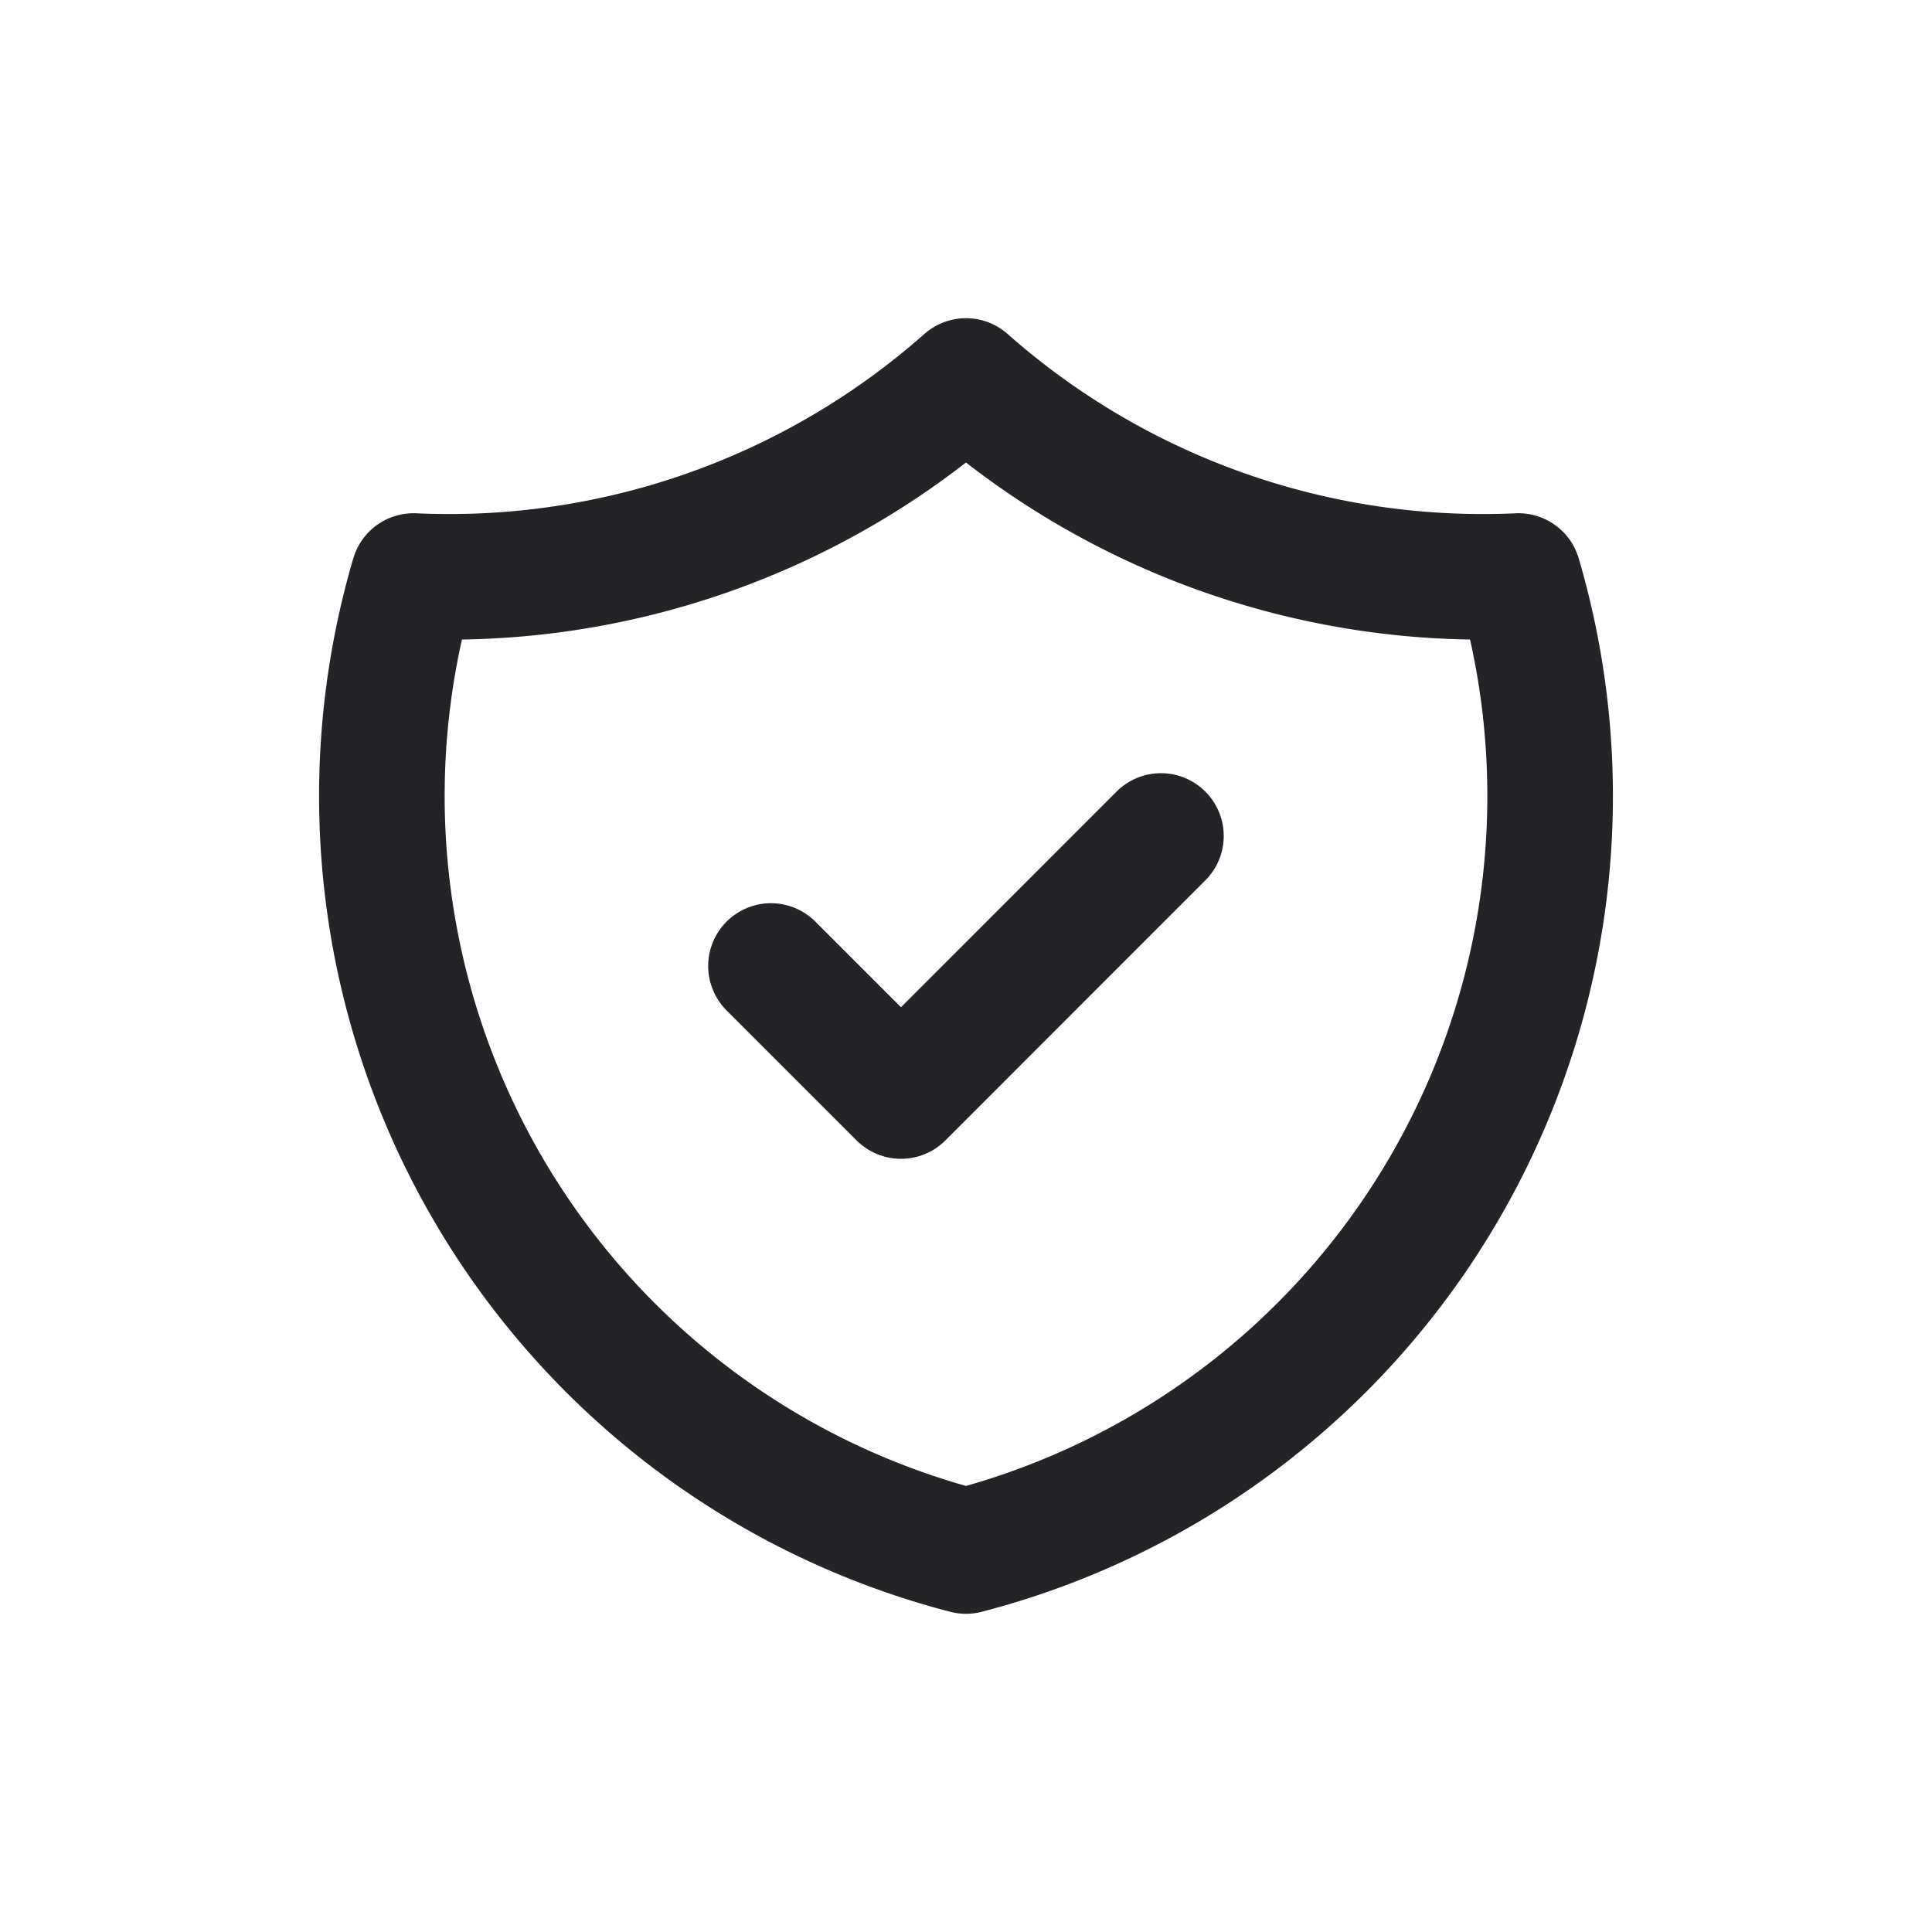
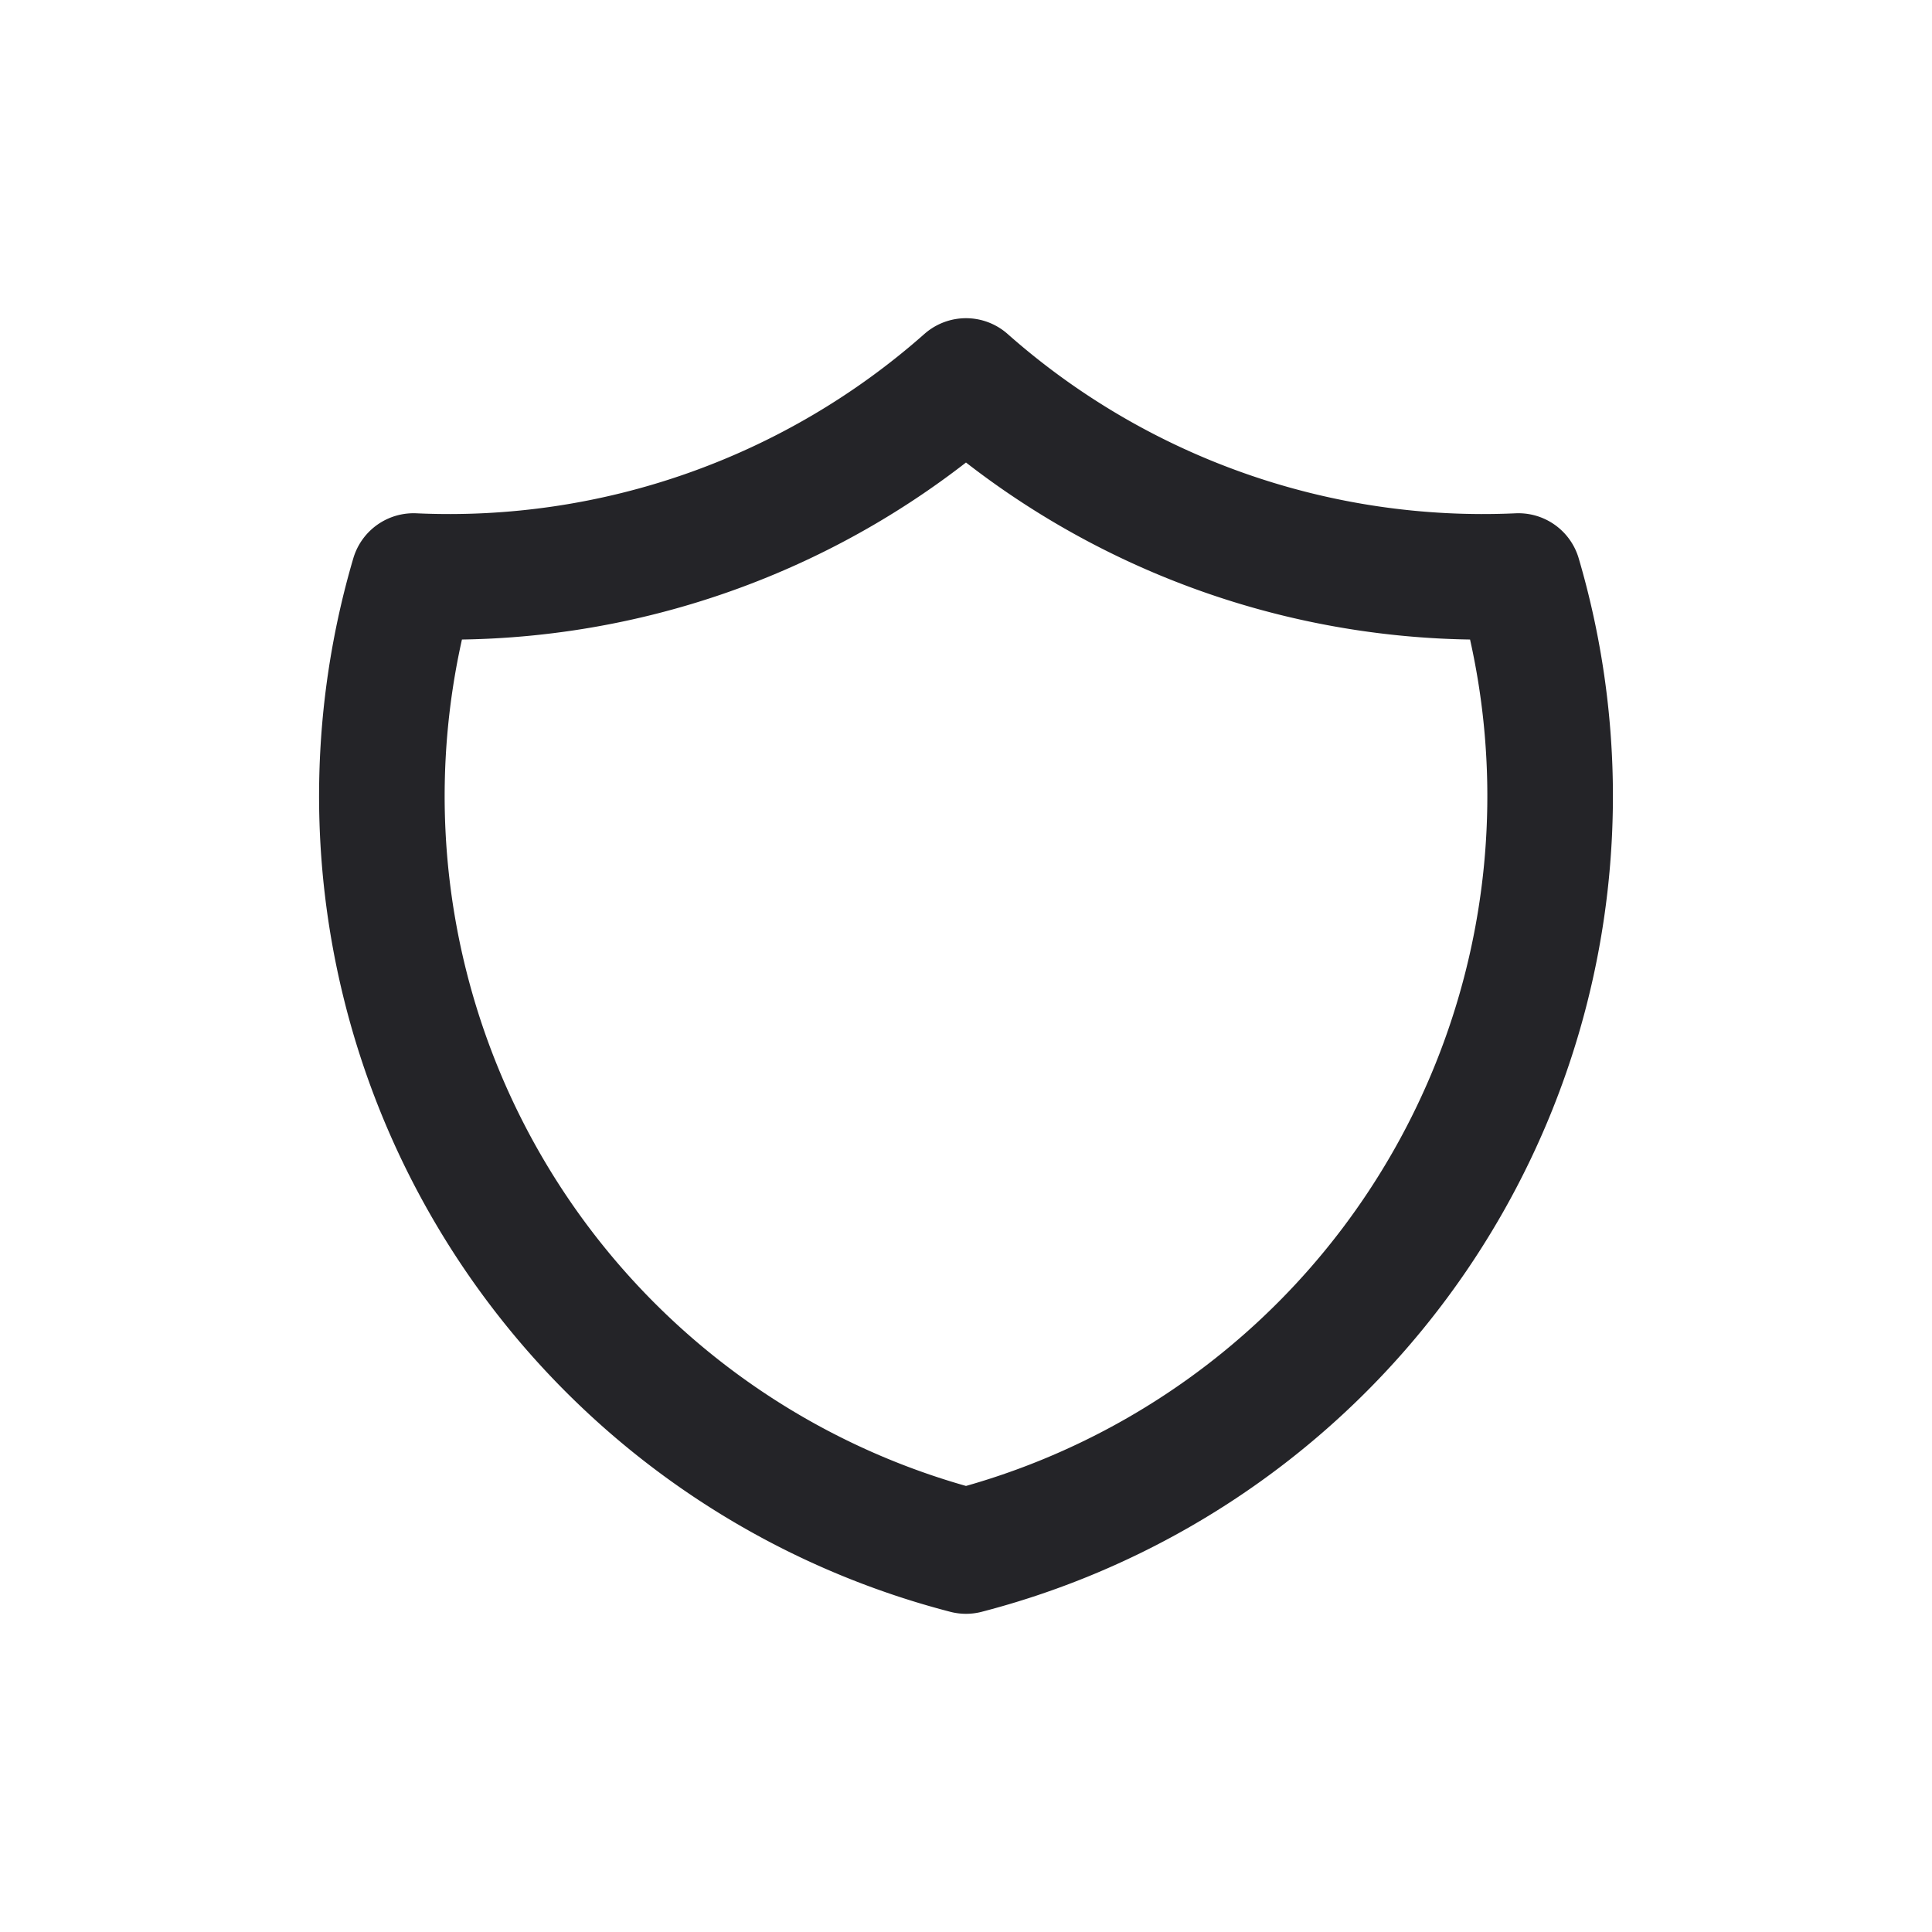
<svg xmlns="http://www.w3.org/2000/svg" width="20" height="20" viewBox="0 0 20 20">
  <defs>
    <clipPath id="clip-feature_30">
      <rect width="20" height="20" />
    </clipPath>
  </defs>
  <g id="feature_30" clip-path="url(#clip-feature_30)">
    <g id="Icon" transform="translate(1.925 1.925)">
      <rect id="Area" width="16" height="16" transform="translate(0.075 0.075)" fill="#fcfcfc" opacity="0" />
      <g id="Icon-2" data-name="Icon">
-         <path id="_691762ad-05c0-4a88-aa2c-c26b0a1cdfd1" data-name="691762ad-05c0-4a88-aa2c-c26b0a1cdfd1" d="M0,0H16.149V16.149H0Z" fill="none" />
-         <path id="_3b893343-9df8-406d-b6ea-b7d109154678" data-name="3b893343-9df8-406d-b6ea-b7d109154678" d="M7.5,9.679l1.346,1.346,2.691-2.692" transform="translate(-1.444 -1.604)" fill="none" stroke="#242428" stroke-linecap="round" stroke-linejoin="round" stroke-width="1.3" />
+         <path id="_691762ad-05c0-4a88-aa2c-c26b0a1cdfd1" data-name="691762ad-05c0-4a88-aa2c-c26b0a1cdfd1" d="M0,0H16.149H0Z" fill="none" />
        <path id="b4d32dd5-e589-4f44-a4f7-fe9bdc37c985" d="M8.558,2.5a8.075,8.075,0,0,0,5.719,2.019A8.074,8.074,0,0,1,8.558,14.612,8.074,8.074,0,0,1,2.839,4.519,8.075,8.075,0,0,0,8.558,2.5" transform="translate(-0.483 -0.481)" fill="none" stroke="#242428" stroke-linecap="round" stroke-linejoin="round" stroke-width="1.3" />
      </g>
    </g>
  </g>
</svg>